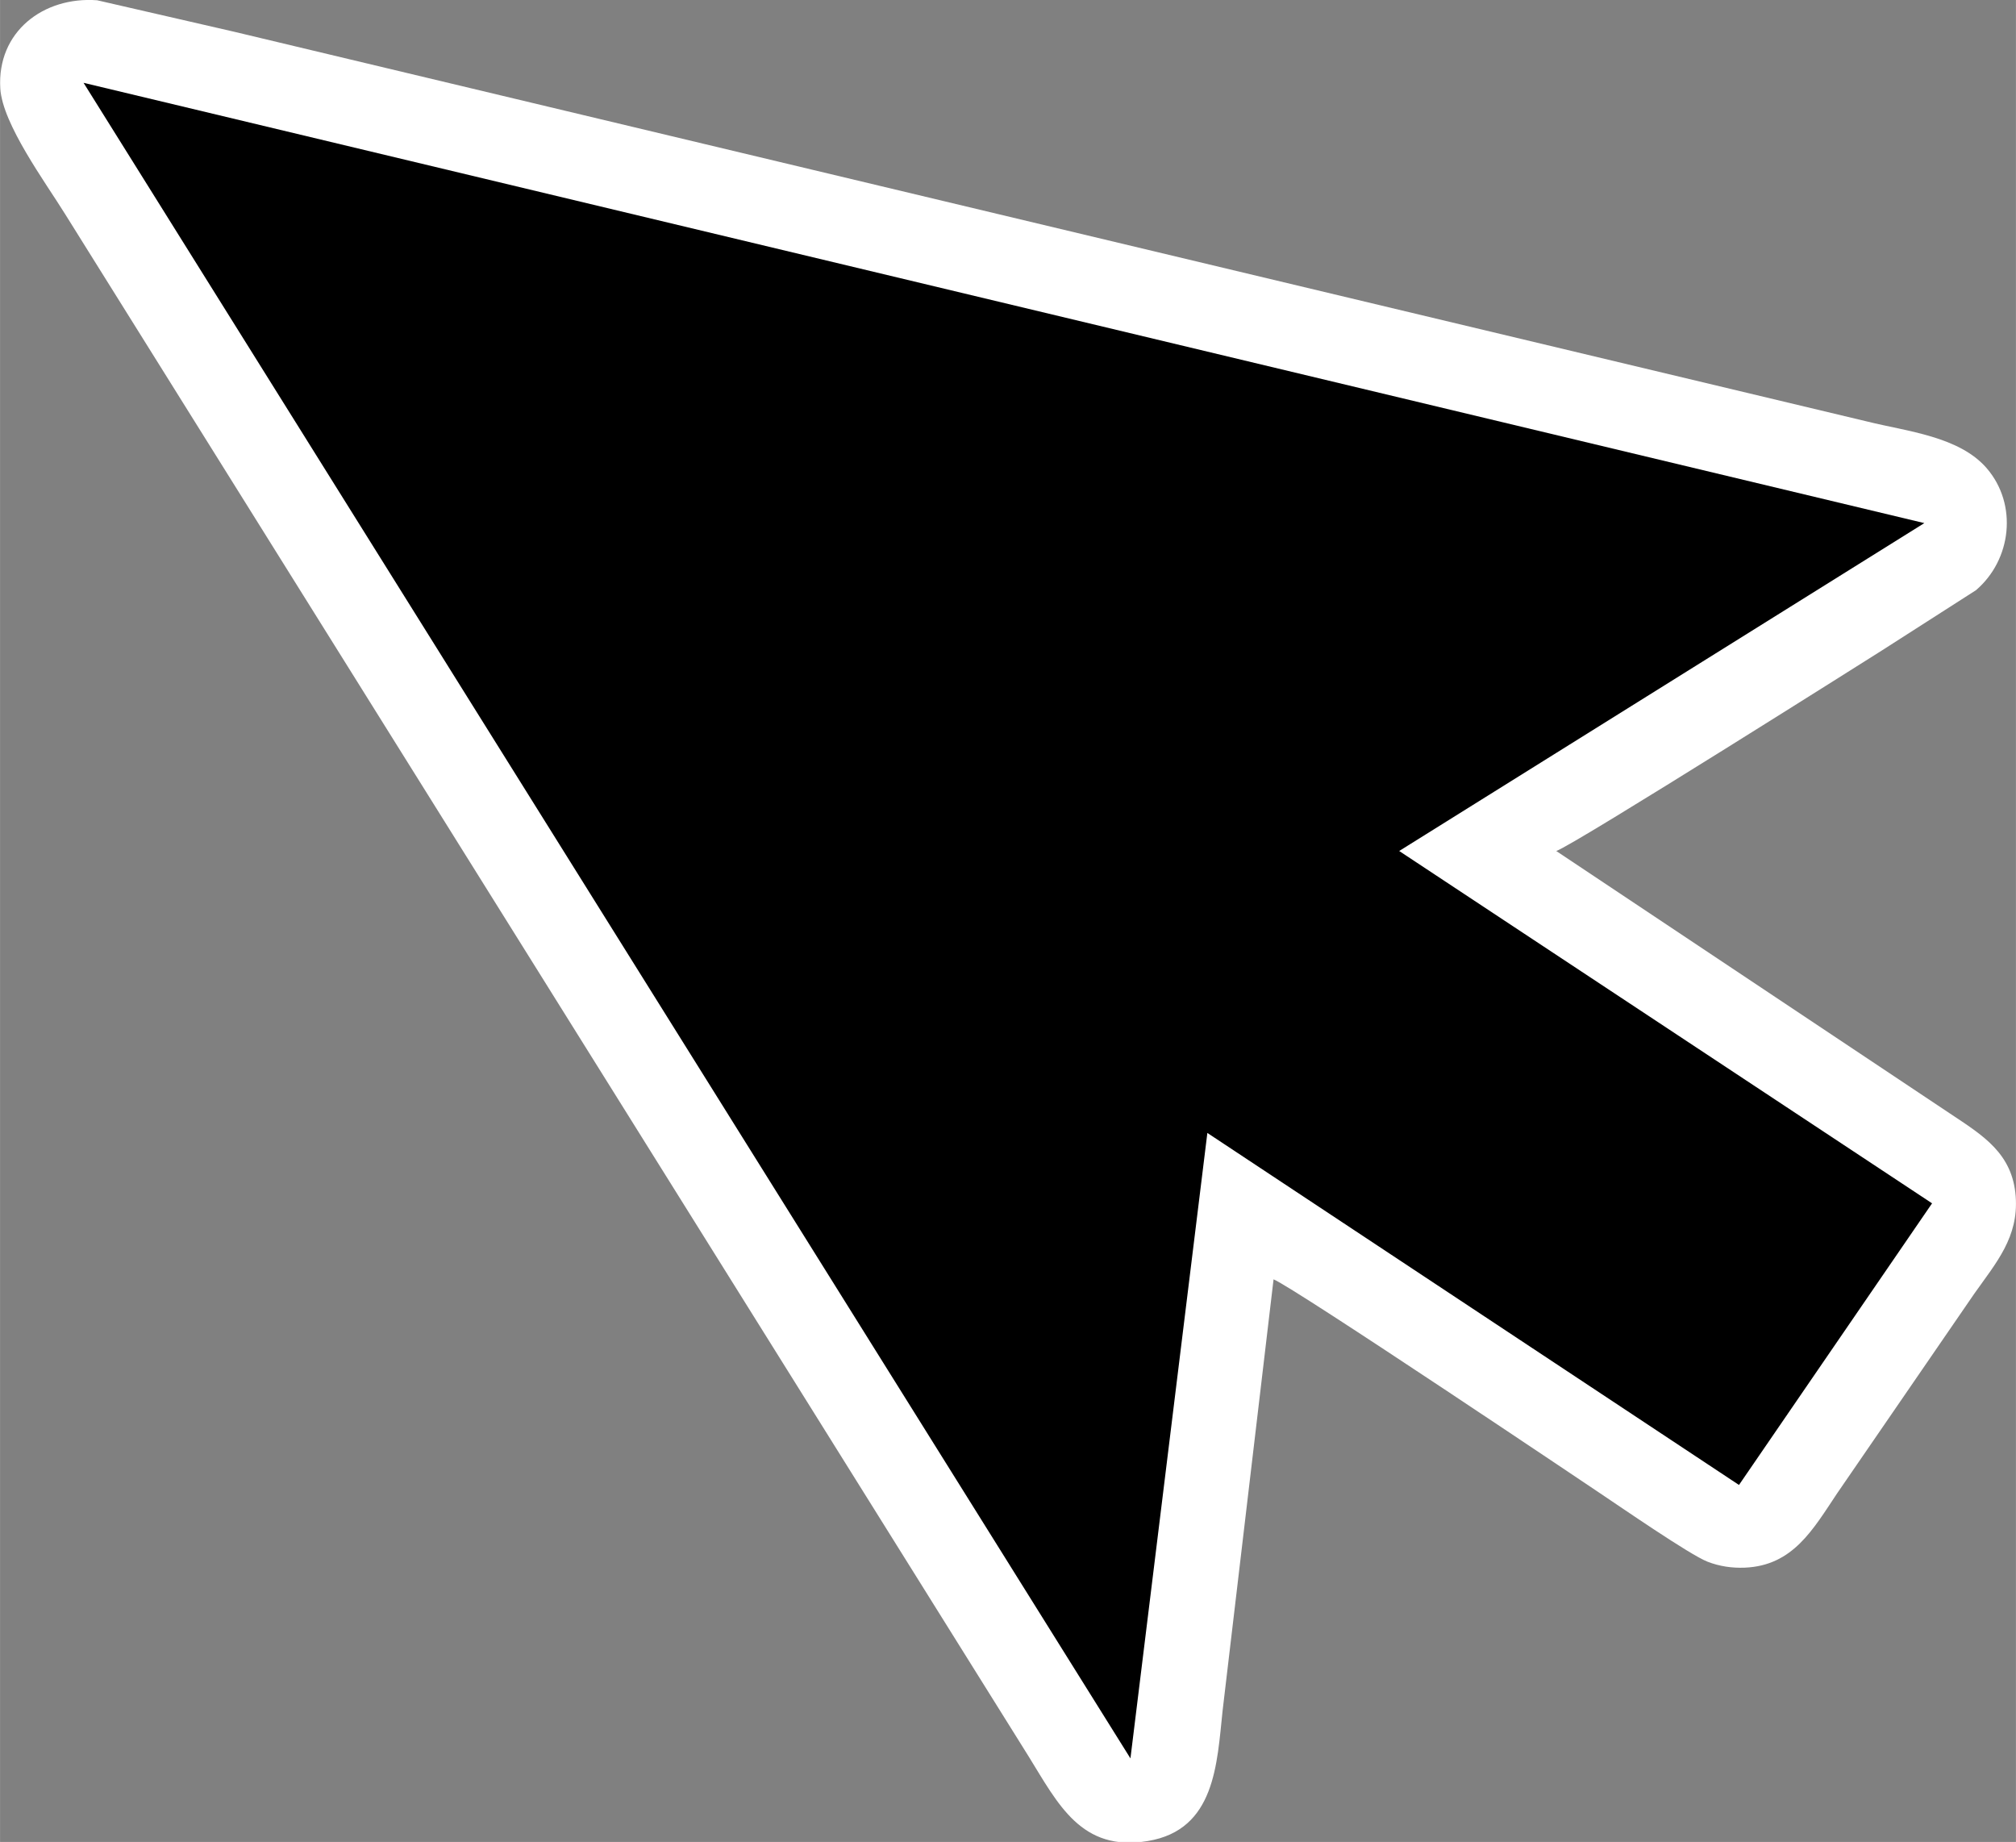
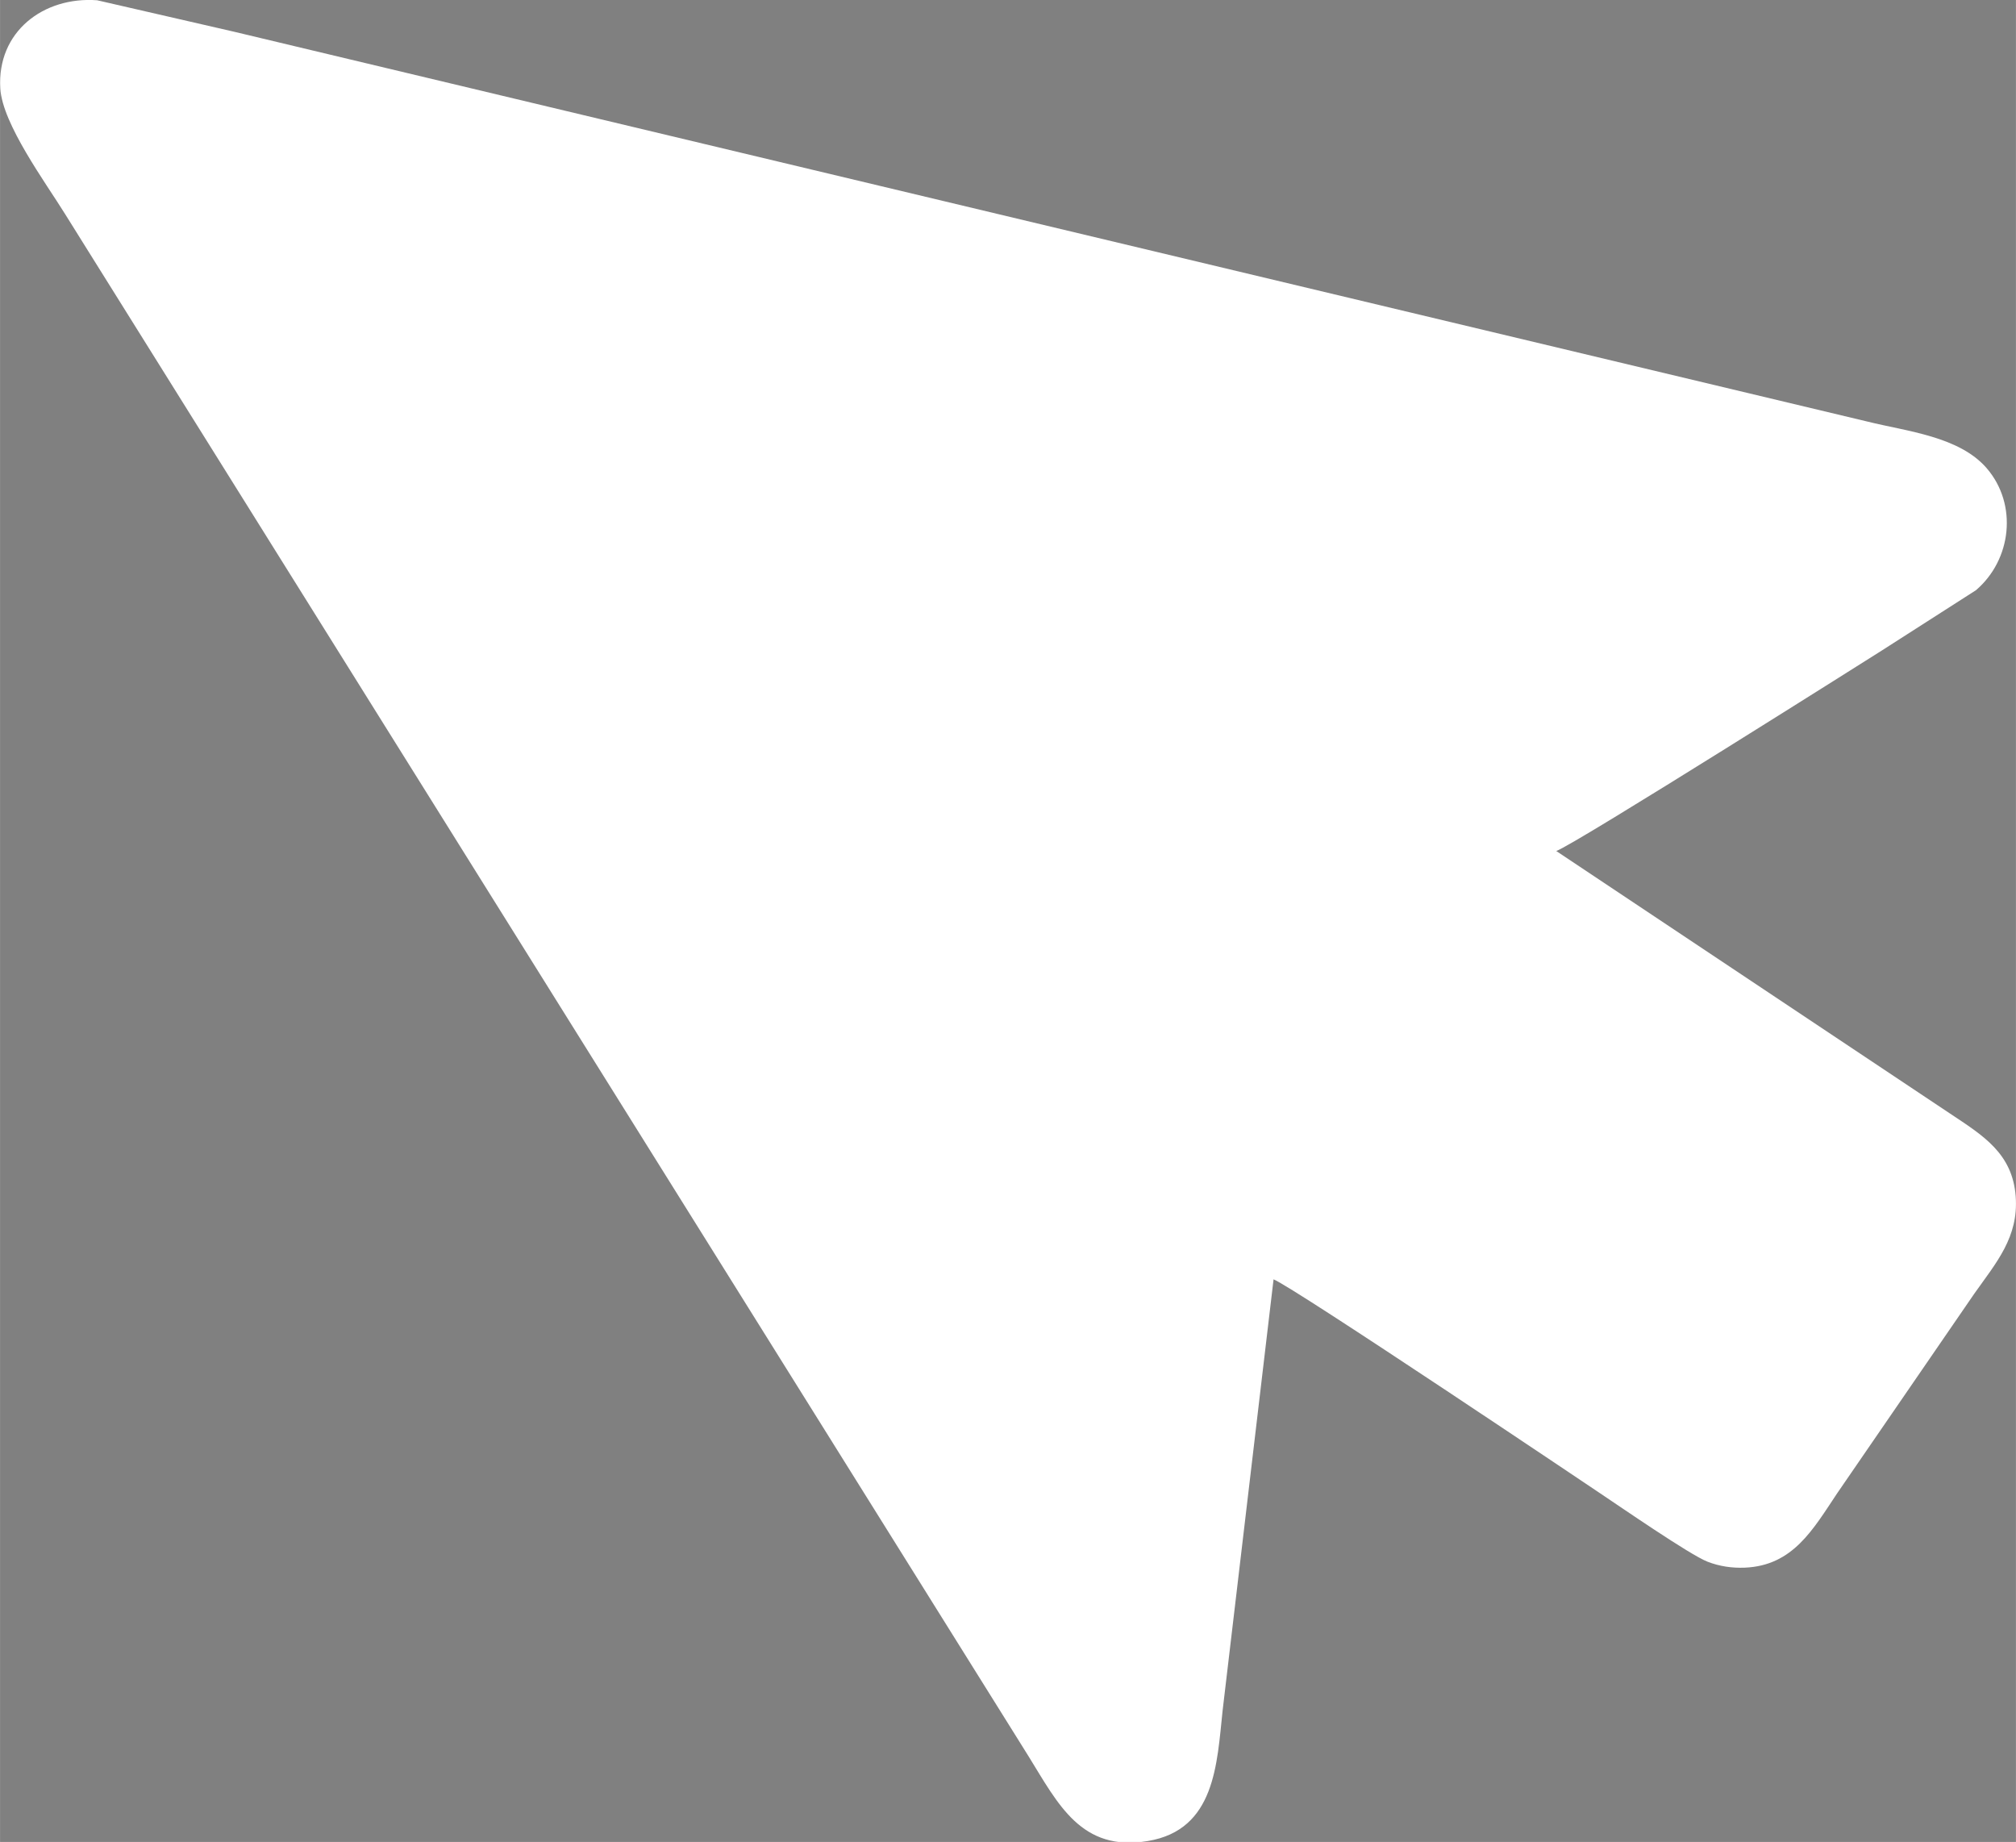
<svg xmlns="http://www.w3.org/2000/svg" width="8.237mm" height="7.525mm" viewBox="0 0 706 645">
  <rect x="0" y="0" width="706" height="645" fill="#808080" stroke="none" />
  <path id="Selection" fill="rgb(255,255,255)" stroke="none" stroke-width="1" d="M 446.00,448.00            C 446.00,448.00 428.16,599.00 428.16,599.00              426.17,617.67 425.59,640.74 402.00,644.68              378.65,648.58 370.57,631.76 360.19,615.00              360.19,615.00 22.81,75.00 22.81,75.00              15.91,63.86 0.86,43.48 0.09,31.00              -1.13,11.12 15.20,-1.28 34.00,0.09              34.00,0.09 82.00,11.12 82.00,11.12              82.00,11.12 654.00,147.63 654.00,147.63              667.84,151.07 686.18,152.82 695.79,164.00              706.68,176.69 704.48,196.00 691.99,206.68              691.99,206.68 659.00,227.81 659.00,227.81              659.00,227.81 550.97,296.10 545.00,298.00              545.00,298.00 683.00,390.00 683.00,390.00              694.38,397.59 704.80,403.83 705.91,419.00              706.95,433.21 699.16,442.06 691.42,453.00              691.42,453.00 643.33,523.00 643.33,523.00              634.92,535.59 627.89,548.28 611.00,548.96              606.56,549.14 602.15,548.49 598.00,546.88              591.81,544.49 567.24,527.49 560.00,522.67              560.00,522.67 452.82,450.61 446.00,448.00 Z" />
-   <path fill="#000" stroke="none" stroke-width="1" d="M 29.25,29.00            C 29.25,29.00 395.88,615.75 395.88,615.75              395.88,615.75 422.82,396.73 422.82,396.73              422.82,396.73 609.00,520.00 609.00,520.00              609.00,520.00 676.62,421.38 676.62,421.38              676.62,421.38 490.00,298.00 490.00,298.00              490.00,298.00 673.91,183.18 673.91,183.18              673.91,183.18 29.25,29.00 29.25,29.00 Z" />
</svg>